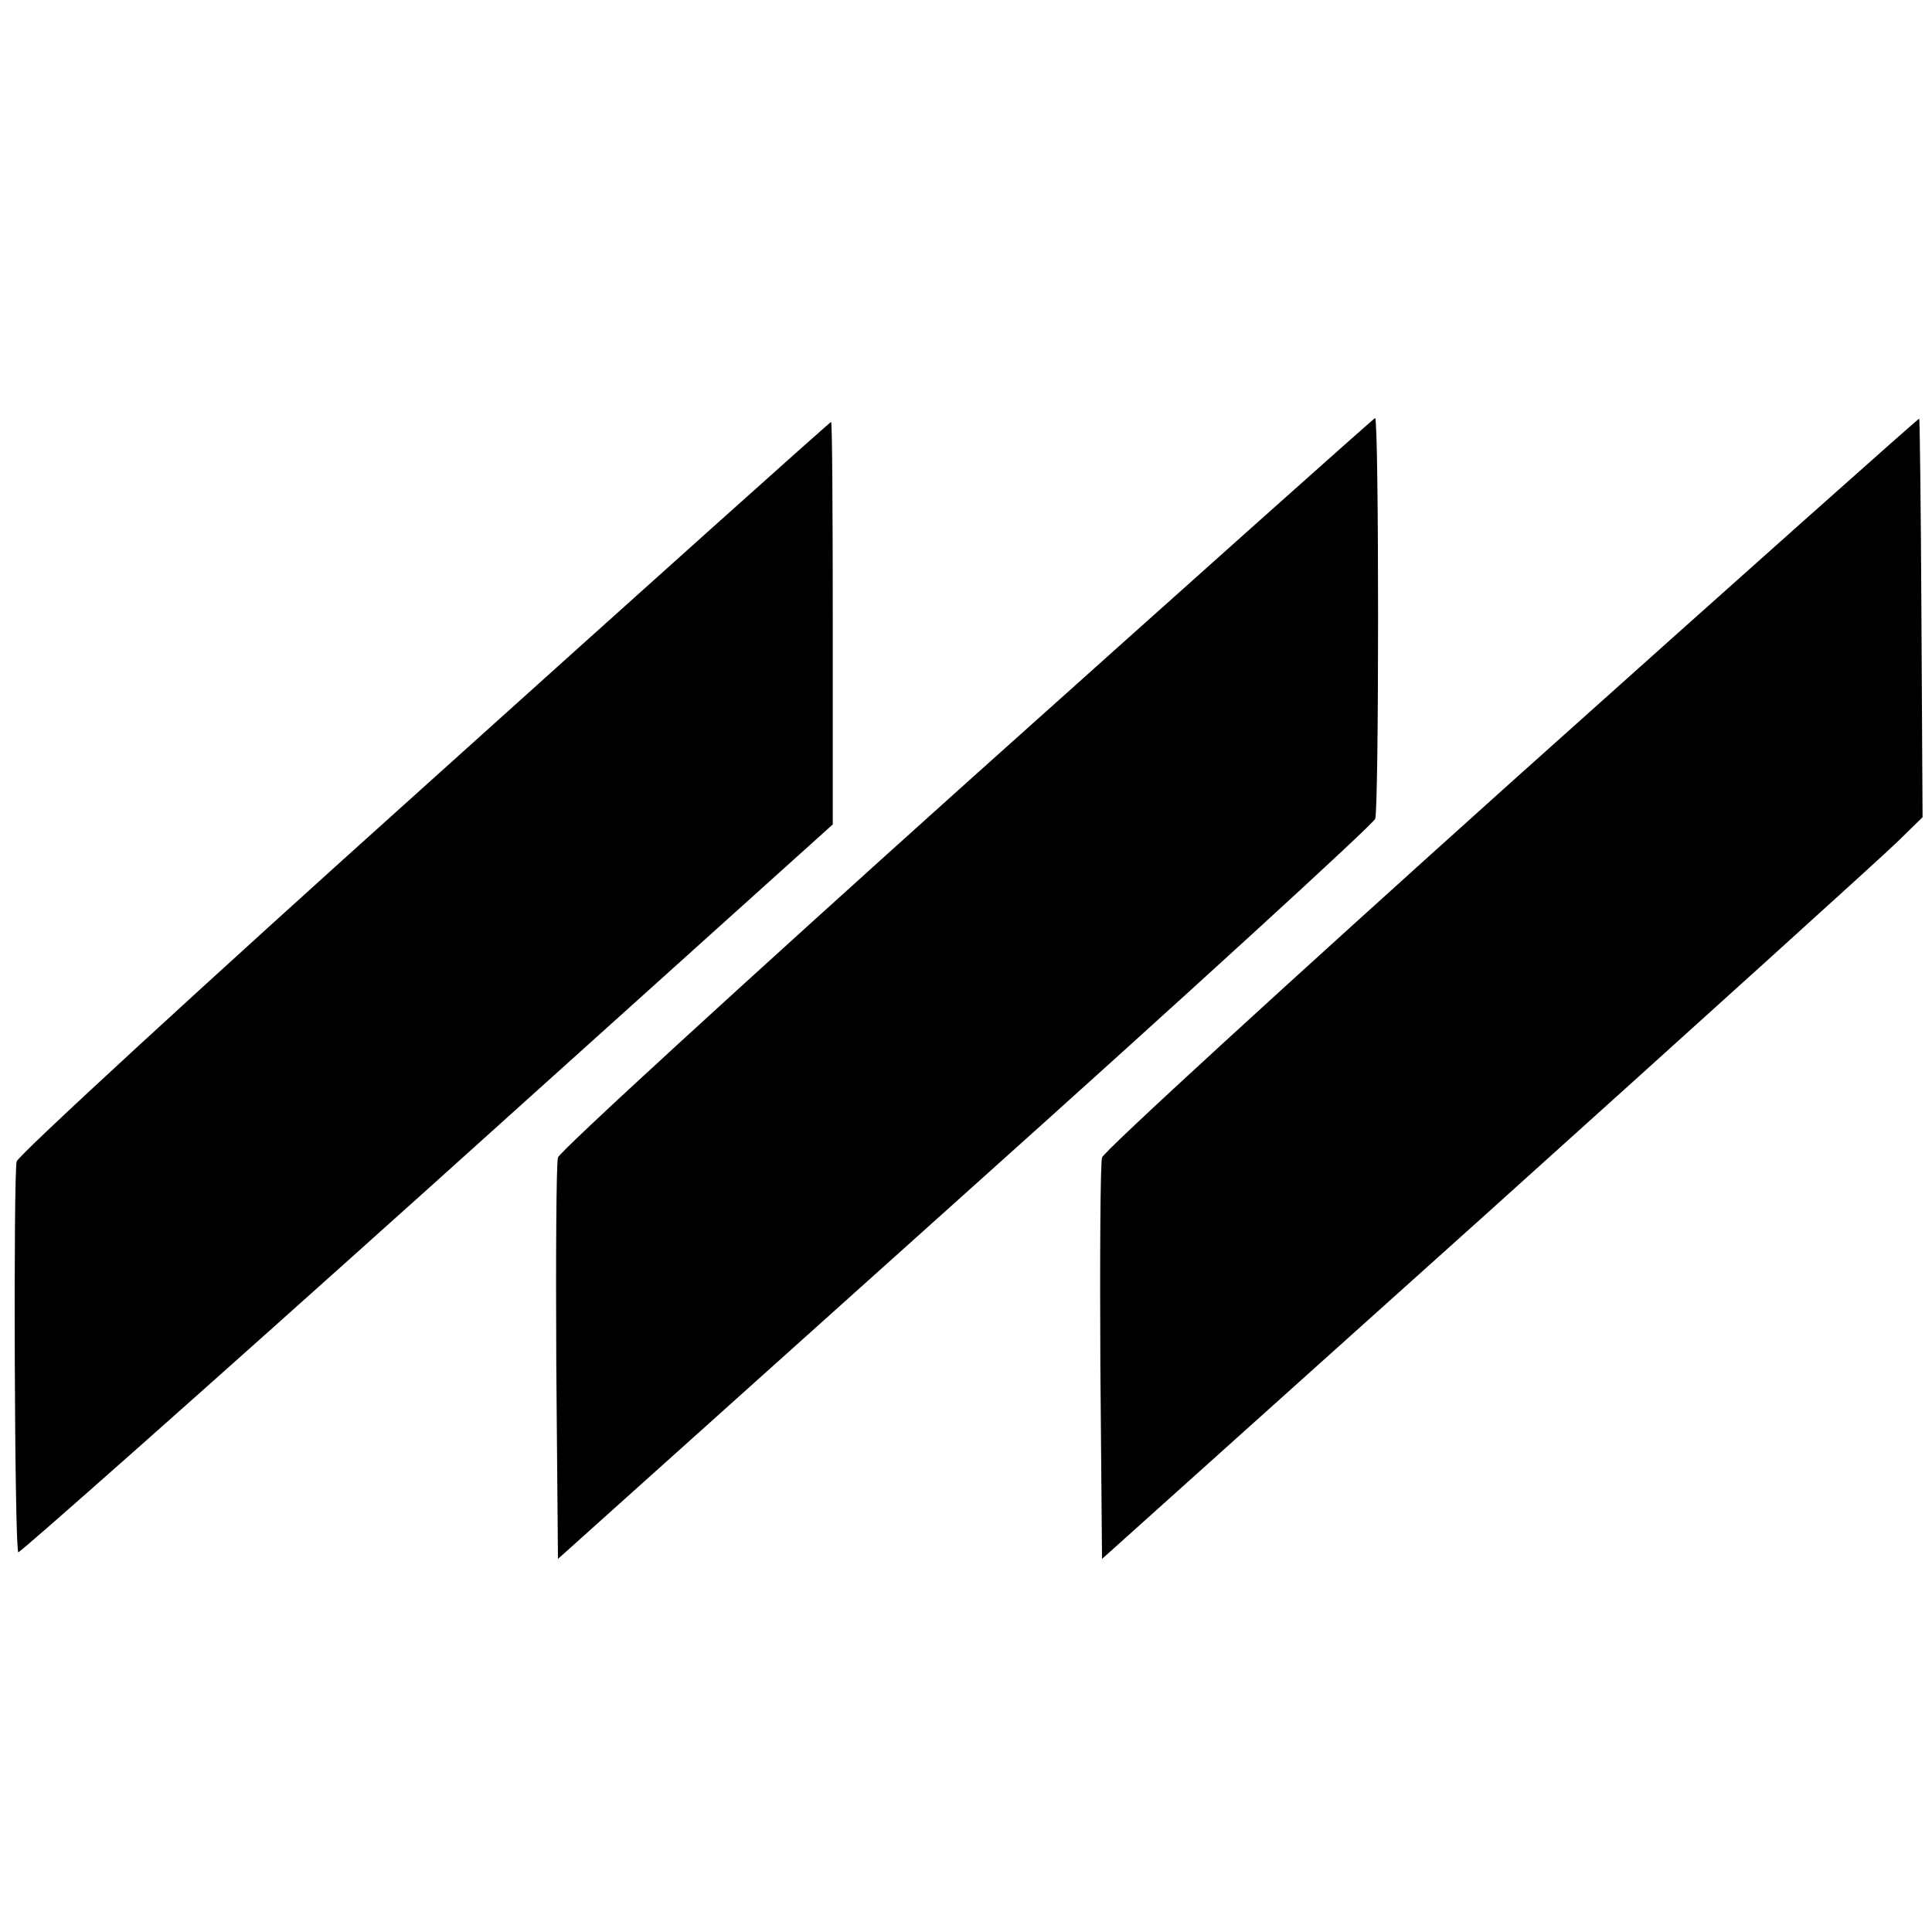
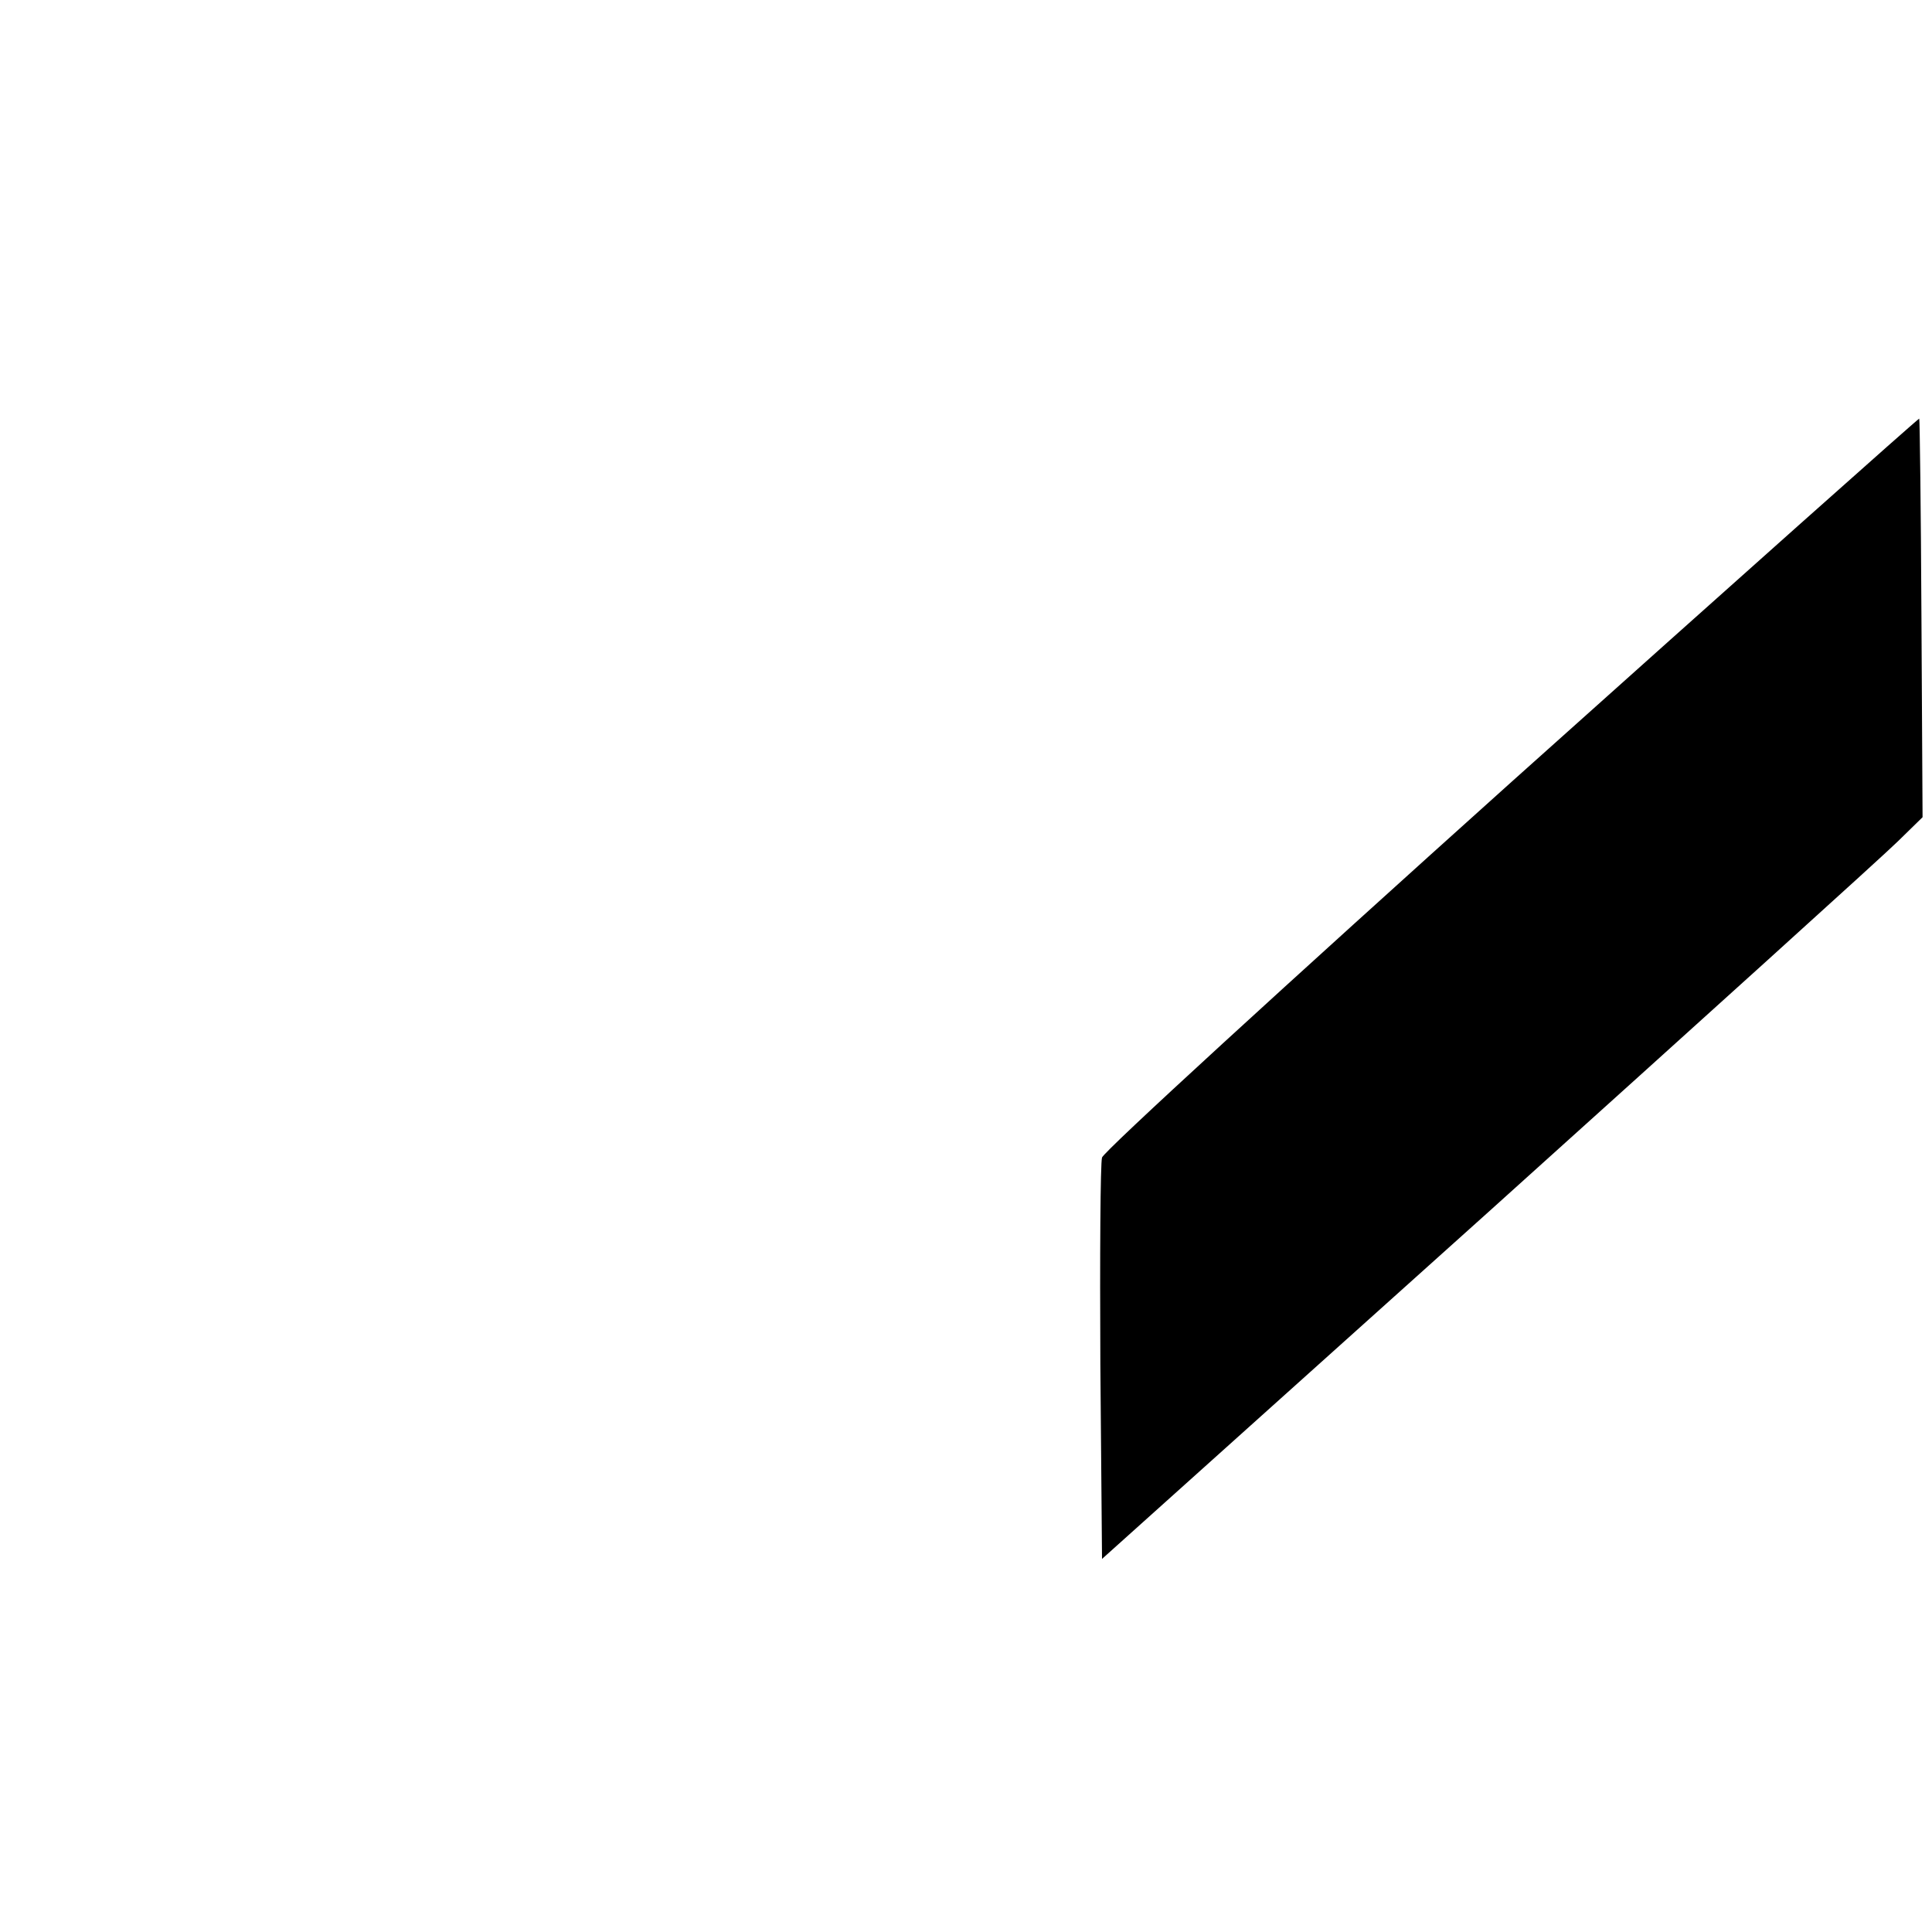
<svg xmlns="http://www.w3.org/2000/svg" version="1.0" width="348pt" height="348pt" viewBox="0 0 348 348" preserveAspectRatio="xMidYMid meet">
  <g transform="translate(0,348) scale(0.1,-0.1)" fill="#000000" stroke="none">
-     <path d="M1743 2072 c-403 -362 -735 -666 -738 -677 -3 -11 -4 -178 -3 -372 l3 -351 731 656 c403 361 736 666 741 677 7 16 7 714 0 722 -1 1 -331 -294 -734 -655z" />
    <path d="M2723 2072 c-403 -362 -735 -666 -738 -677 -3 -11 -4 -178 -3 -372 l3 -351 695 624 c382 344 715 645 739 669 l44 43 -2 358 c-1 197 -3 359 -4 360 -1 1 -331 -293 -734 -654z" />
-     <path d="M765 2064 c-402 -361 -732 -665 -735 -676 -6 -24 -4 -698 3 -704 2 -2 333 291 736 653 l731 658 0 362 c0 200 -1 363 -3 363 -2 0 -331 -295 -732 -656z" />
  </g>
</svg>